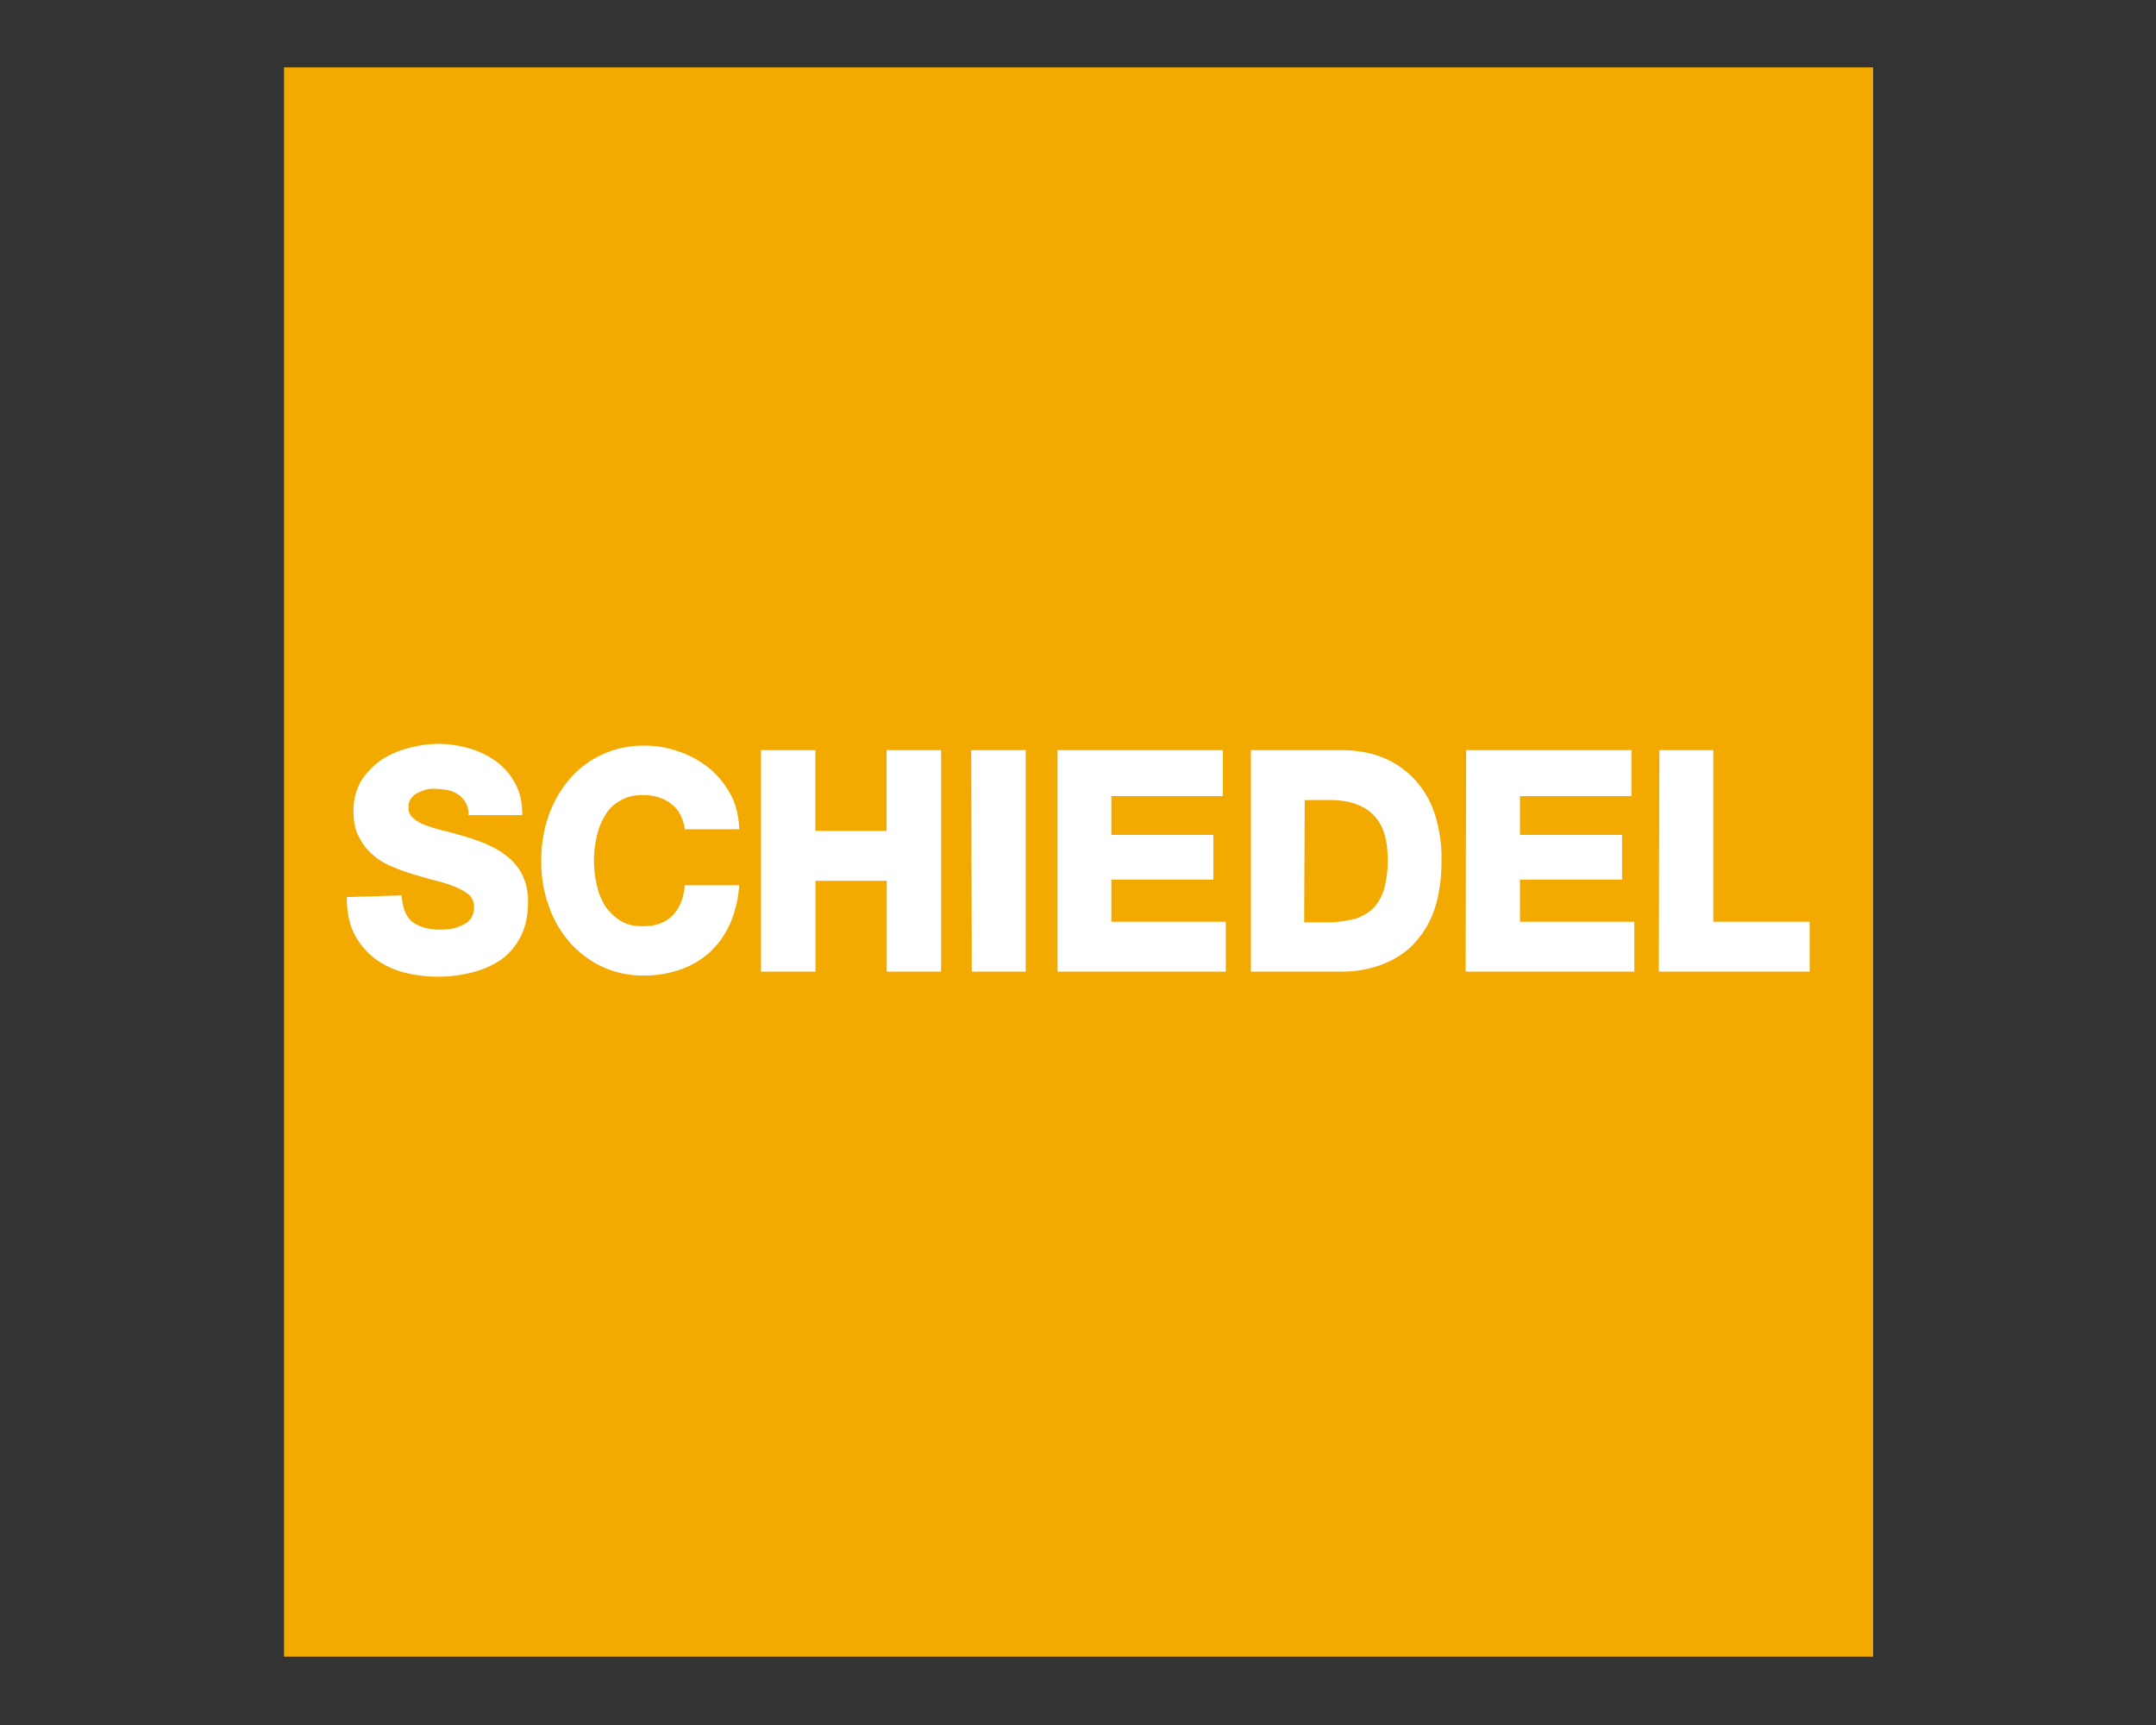
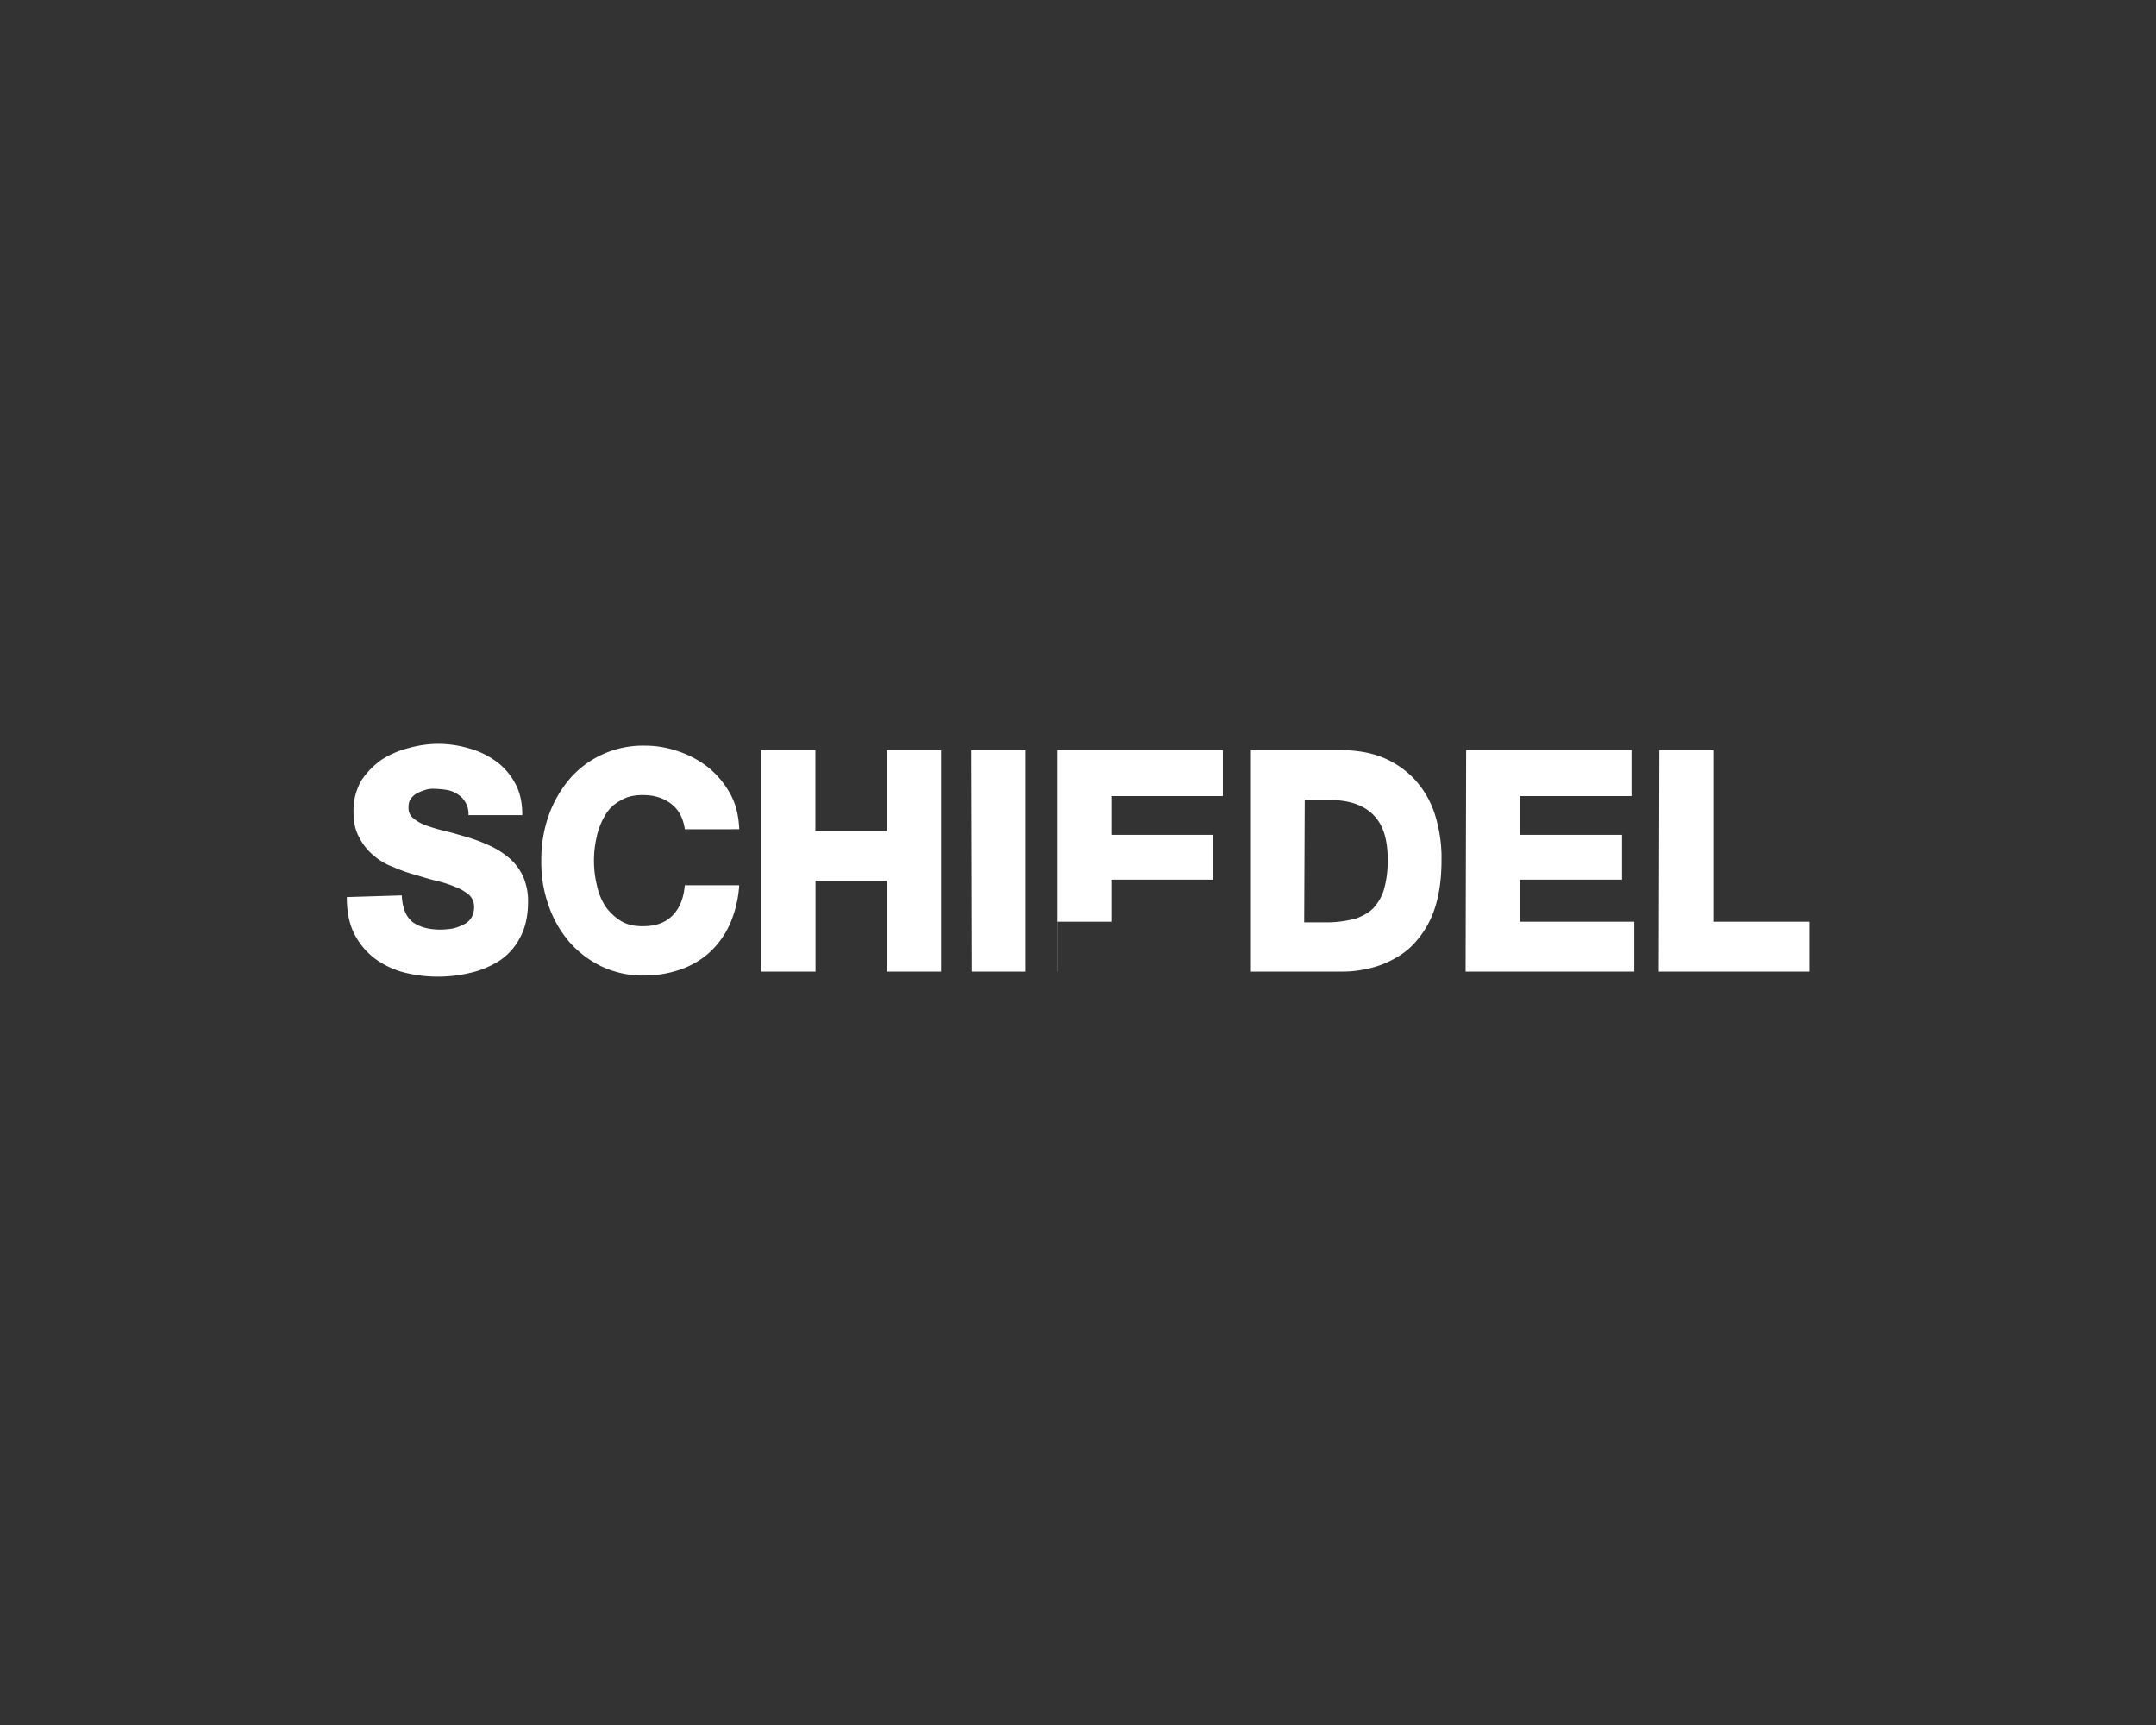
<svg xmlns="http://www.w3.org/2000/svg" id="Layer_1" data-name="Layer 1" viewBox="0 0 1280 1024">
  <rect x="0" y="0" width="1280" height="1024" fill="#333333" stroke="none" />
  <defs>
    <style>.cls-1{fill:#f2a900;}.cls-2{fill:#fff;}</style>
  </defs>
-   <rect id="SVGID" class="cls-1" x="168.62" y="40" width="943.43" height="943.43" />
-   <path class="cls-2" d="M205.89,532.51c0,8.32,1.33,15.64,4.33,21.63a42.92,42.92,0,0,0,12,14.65,50.63,50.63,0,0,0,17,8.32,80.93,80.93,0,0,0,20.3,2.66,82,82,0,0,0,20-2.33,54.59,54.59,0,0,0,17.31-7.32,36.81,36.81,0,0,0,12-13.65c3-5.65,4.66-12.64,4.66-21a35.86,35.86,0,0,0-3-15.31,32,32,0,0,0-8-10.65,50.91,50.91,0,0,0-11.32-7.32,102.59,102.59,0,0,0-13-5c-4.66-1.33-9-2.66-13-3.66a97.94,97.94,0,0,1-11.64-3.33,25.18,25.18,0,0,1-8-4.33,7.71,7.71,0,0,1-3-6.32c0-2.33.33-4,1.33-5.32a11.5,11.5,0,0,1,3.66-3.33,31.5,31.5,0,0,1,5-2,14.75,14.75,0,0,1,5.32-.66,54.7,54.7,0,0,1,7.32.66,16.51,16.51,0,0,1,6.66,2.66,13.76,13.76,0,0,1,6.32,12.32h31.95c0-7.32-1.33-13.65-4.33-19a38.87,38.87,0,0,0-11.31-13,50.6,50.6,0,0,0-16-7.65,66.9,66.9,0,0,0-18-2.67A66.12,66.12,0,0,0,242.83,444a55,55,0,0,0-16.31,7,47,47,0,0,0-12,12.31,35.68,35.68,0,0,0-4.66,18.31c0,6,1,11.31,3.33,15.31a32.92,32.92,0,0,0,8.32,10.64,37.29,37.29,0,0,0,11.65,7,100.11,100.11,0,0,0,13,4.66c4.66,1.33,8.65,2.66,13,3.66a75.79,75.79,0,0,1,11.32,3.66,29.85,29.85,0,0,1,8,4.66,9.82,9.82,0,0,1,3,7.32,12.77,12.77,0,0,1-1.66,6.33,11.09,11.09,0,0,1-4.66,4,28.31,28.31,0,0,1-6.32,2.33,50.08,50.08,0,0,1-7,.66c-7,0-12.32-1.33-16.64-4.32-4-3-6.32-8.32-6.66-16l-32.61,1Zm233-40.26c-.34-8-2-15-5.33-21a53.46,53.46,0,0,0-13-15.64,58.33,58.33,0,0,0-18-9.65,59.81,59.81,0,0,0-20-3.33A57.49,57.49,0,0,0,357.3,448,56.21,56.21,0,0,0,338,462.63a69.24,69.24,0,0,0-12.31,21.63,78.48,78.48,0,0,0-4.33,26.62,75.84,75.84,0,0,0,4.33,26.62A65.75,65.75,0,0,0,338,559.14a60.63,60.63,0,0,0,19.3,14.64,57.49,57.49,0,0,0,25.3,5.32,65.58,65.58,0,0,0,21.63-3.66,50,50,0,0,0,17.3-10.31,52.15,52.15,0,0,0,12-17,68.38,68.38,0,0,0,5.33-22.63H406.56c-.67,7.66-3,13.65-7.33,18s-10,6.33-17.63,6.33c-5.33,0-9.65-1-13.31-3.33a31.88,31.88,0,0,1-9-8.65,38.7,38.7,0,0,1-5-12.65,62.51,62.51,0,0,1,0-28.62,41.78,41.78,0,0,1,5-12.64,22.41,22.41,0,0,1,9-8.66c3.66-2.32,8-3.32,13.31-3.32,6.65,0,12.31,1.66,17,5.32q6.49,5,8,15Zm13,84.52h32.28V522.86h42.27v53.91h32.28V445.32H526.36v47.93H484.09V445.32H451.81V576.77Zm125.13,0h31.95V445.32H576.61l.33,131.45Zm50.91,0h99.84V547.16H659.8v-25h60.57V495.57H659.8v-23H726V445.32H627.85V576.77ZM774.61,474.94h15.31c11,0,19.63,3,25.29,8.65,6,6,8.65,14.65,8.65,26.63a62.14,62.14,0,0,1-2,17,28.08,28.08,0,0,1-6,11.31c-2.66,3-6.32,5-10.64,6.66a67.54,67.54,0,0,1-15.65,2.33h-15.3l.33-72.55Zm-32,101.83h52.91a68.58,68.58,0,0,0,25.3-4.32c7.32-3,14-7,19-12.65a55.16,55.16,0,0,0,12-20.63c2.67-8,4-17.64,4-28.62a85.43,85.43,0,0,0-4-27.29,55.16,55.16,0,0,0-12-20.63,53.56,53.56,0,0,0-19-13c-7.33-3-16-4.33-25.3-4.33H742.66V576.77Zm127.46,0H970.28V547.16H902.4v-25H963V495.57H902.4v-23h66.22V445.32H870.45l-.33,131.45Zm114.81,0h89.51V547.16h-57.23V445.32h-32l-.33,131.45Z" />
+   <path class="cls-2" d="M205.89,532.51c0,8.32,1.33,15.64,4.33,21.63a42.92,42.92,0,0,0,12,14.65,50.63,50.63,0,0,0,17,8.32,80.93,80.93,0,0,0,20.3,2.66,82,82,0,0,0,20-2.33,54.59,54.59,0,0,0,17.31-7.32,36.81,36.81,0,0,0,12-13.65c3-5.65,4.66-12.64,4.66-21a35.86,35.86,0,0,0-3-15.31,32,32,0,0,0-8-10.65,50.91,50.91,0,0,0-11.32-7.32,102.59,102.59,0,0,0-13-5c-4.66-1.33-9-2.66-13-3.66a97.94,97.94,0,0,1-11.64-3.33,25.18,25.18,0,0,1-8-4.33,7.71,7.71,0,0,1-3-6.32c0-2.33.33-4,1.33-5.32a11.5,11.5,0,0,1,3.66-3.33,31.5,31.5,0,0,1,5-2,14.75,14.75,0,0,1,5.32-.66,54.7,54.7,0,0,1,7.32.66,16.51,16.51,0,0,1,6.66,2.66,13.76,13.76,0,0,1,6.32,12.32h31.95c0-7.32-1.33-13.65-4.33-19a38.87,38.87,0,0,0-11.31-13,50.6,50.6,0,0,0-16-7.65,66.9,66.9,0,0,0-18-2.67A66.12,66.12,0,0,0,242.83,444a55,55,0,0,0-16.31,7,47,47,0,0,0-12,12.31,35.68,35.68,0,0,0-4.66,18.31c0,6,1,11.31,3.33,15.31a32.92,32.92,0,0,0,8.32,10.64,37.29,37.29,0,0,0,11.65,7,100.11,100.11,0,0,0,13,4.66c4.66,1.33,8.65,2.66,13,3.66a75.79,75.79,0,0,1,11.32,3.66,29.85,29.85,0,0,1,8,4.66,9.82,9.82,0,0,1,3,7.32,12.77,12.77,0,0,1-1.66,6.33,11.09,11.09,0,0,1-4.66,4,28.31,28.31,0,0,1-6.32,2.33,50.08,50.08,0,0,1-7,.66c-7,0-12.32-1.33-16.64-4.32-4-3-6.32-8.32-6.66-16l-32.61,1Zm233-40.26c-.34-8-2-15-5.33-21a53.46,53.46,0,0,0-13-15.64,58.33,58.33,0,0,0-18-9.65,59.81,59.81,0,0,0-20-3.33A57.49,57.49,0,0,0,357.3,448,56.21,56.21,0,0,0,338,462.63a69.24,69.24,0,0,0-12.31,21.63,78.48,78.48,0,0,0-4.33,26.62,75.84,75.84,0,0,0,4.33,26.62A65.75,65.75,0,0,0,338,559.14a60.63,60.63,0,0,0,19.3,14.64,57.49,57.49,0,0,0,25.3,5.32,65.58,65.58,0,0,0,21.63-3.66,50,50,0,0,0,17.3-10.31,52.15,52.15,0,0,0,12-17,68.38,68.38,0,0,0,5.33-22.63H406.56c-.67,7.66-3,13.65-7.33,18s-10,6.33-17.63,6.33c-5.33,0-9.65-1-13.31-3.33a31.88,31.88,0,0,1-9-8.65,38.7,38.7,0,0,1-5-12.65,62.51,62.51,0,0,1,0-28.62,41.78,41.78,0,0,1,5-12.64,22.41,22.41,0,0,1,9-8.66c3.66-2.32,8-3.32,13.31-3.32,6.65,0,12.31,1.66,17,5.32q6.49,5,8,15Zm13,84.52h32.28V522.86h42.27v53.91h32.28V445.32H526.36v47.93H484.09V445.32H451.81V576.77Zm125.13,0h31.95V445.32H576.61l.33,131.45Zm50.91,0V547.16H659.8v-25h60.57V495.57H659.8v-23H726V445.32H627.85V576.77ZM774.61,474.94h15.31c11,0,19.63,3,25.29,8.65,6,6,8.65,14.65,8.65,26.63a62.14,62.14,0,0,1-2,17,28.08,28.08,0,0,1-6,11.31c-2.66,3-6.32,5-10.64,6.66a67.54,67.54,0,0,1-15.65,2.33h-15.3l.33-72.55Zm-32,101.83h52.91a68.58,68.58,0,0,0,25.3-4.32c7.32-3,14-7,19-12.65a55.16,55.16,0,0,0,12-20.63c2.67-8,4-17.64,4-28.62a85.43,85.43,0,0,0-4-27.29,55.16,55.16,0,0,0-12-20.63,53.56,53.56,0,0,0-19-13c-7.33-3-16-4.33-25.3-4.33H742.66V576.77Zm127.46,0H970.28V547.16H902.4v-25H963V495.57H902.4v-23h66.22V445.32H870.45l-.33,131.45Zm114.81,0h89.51V547.16h-57.23V445.32h-32l-.33,131.45Z" />
</svg>